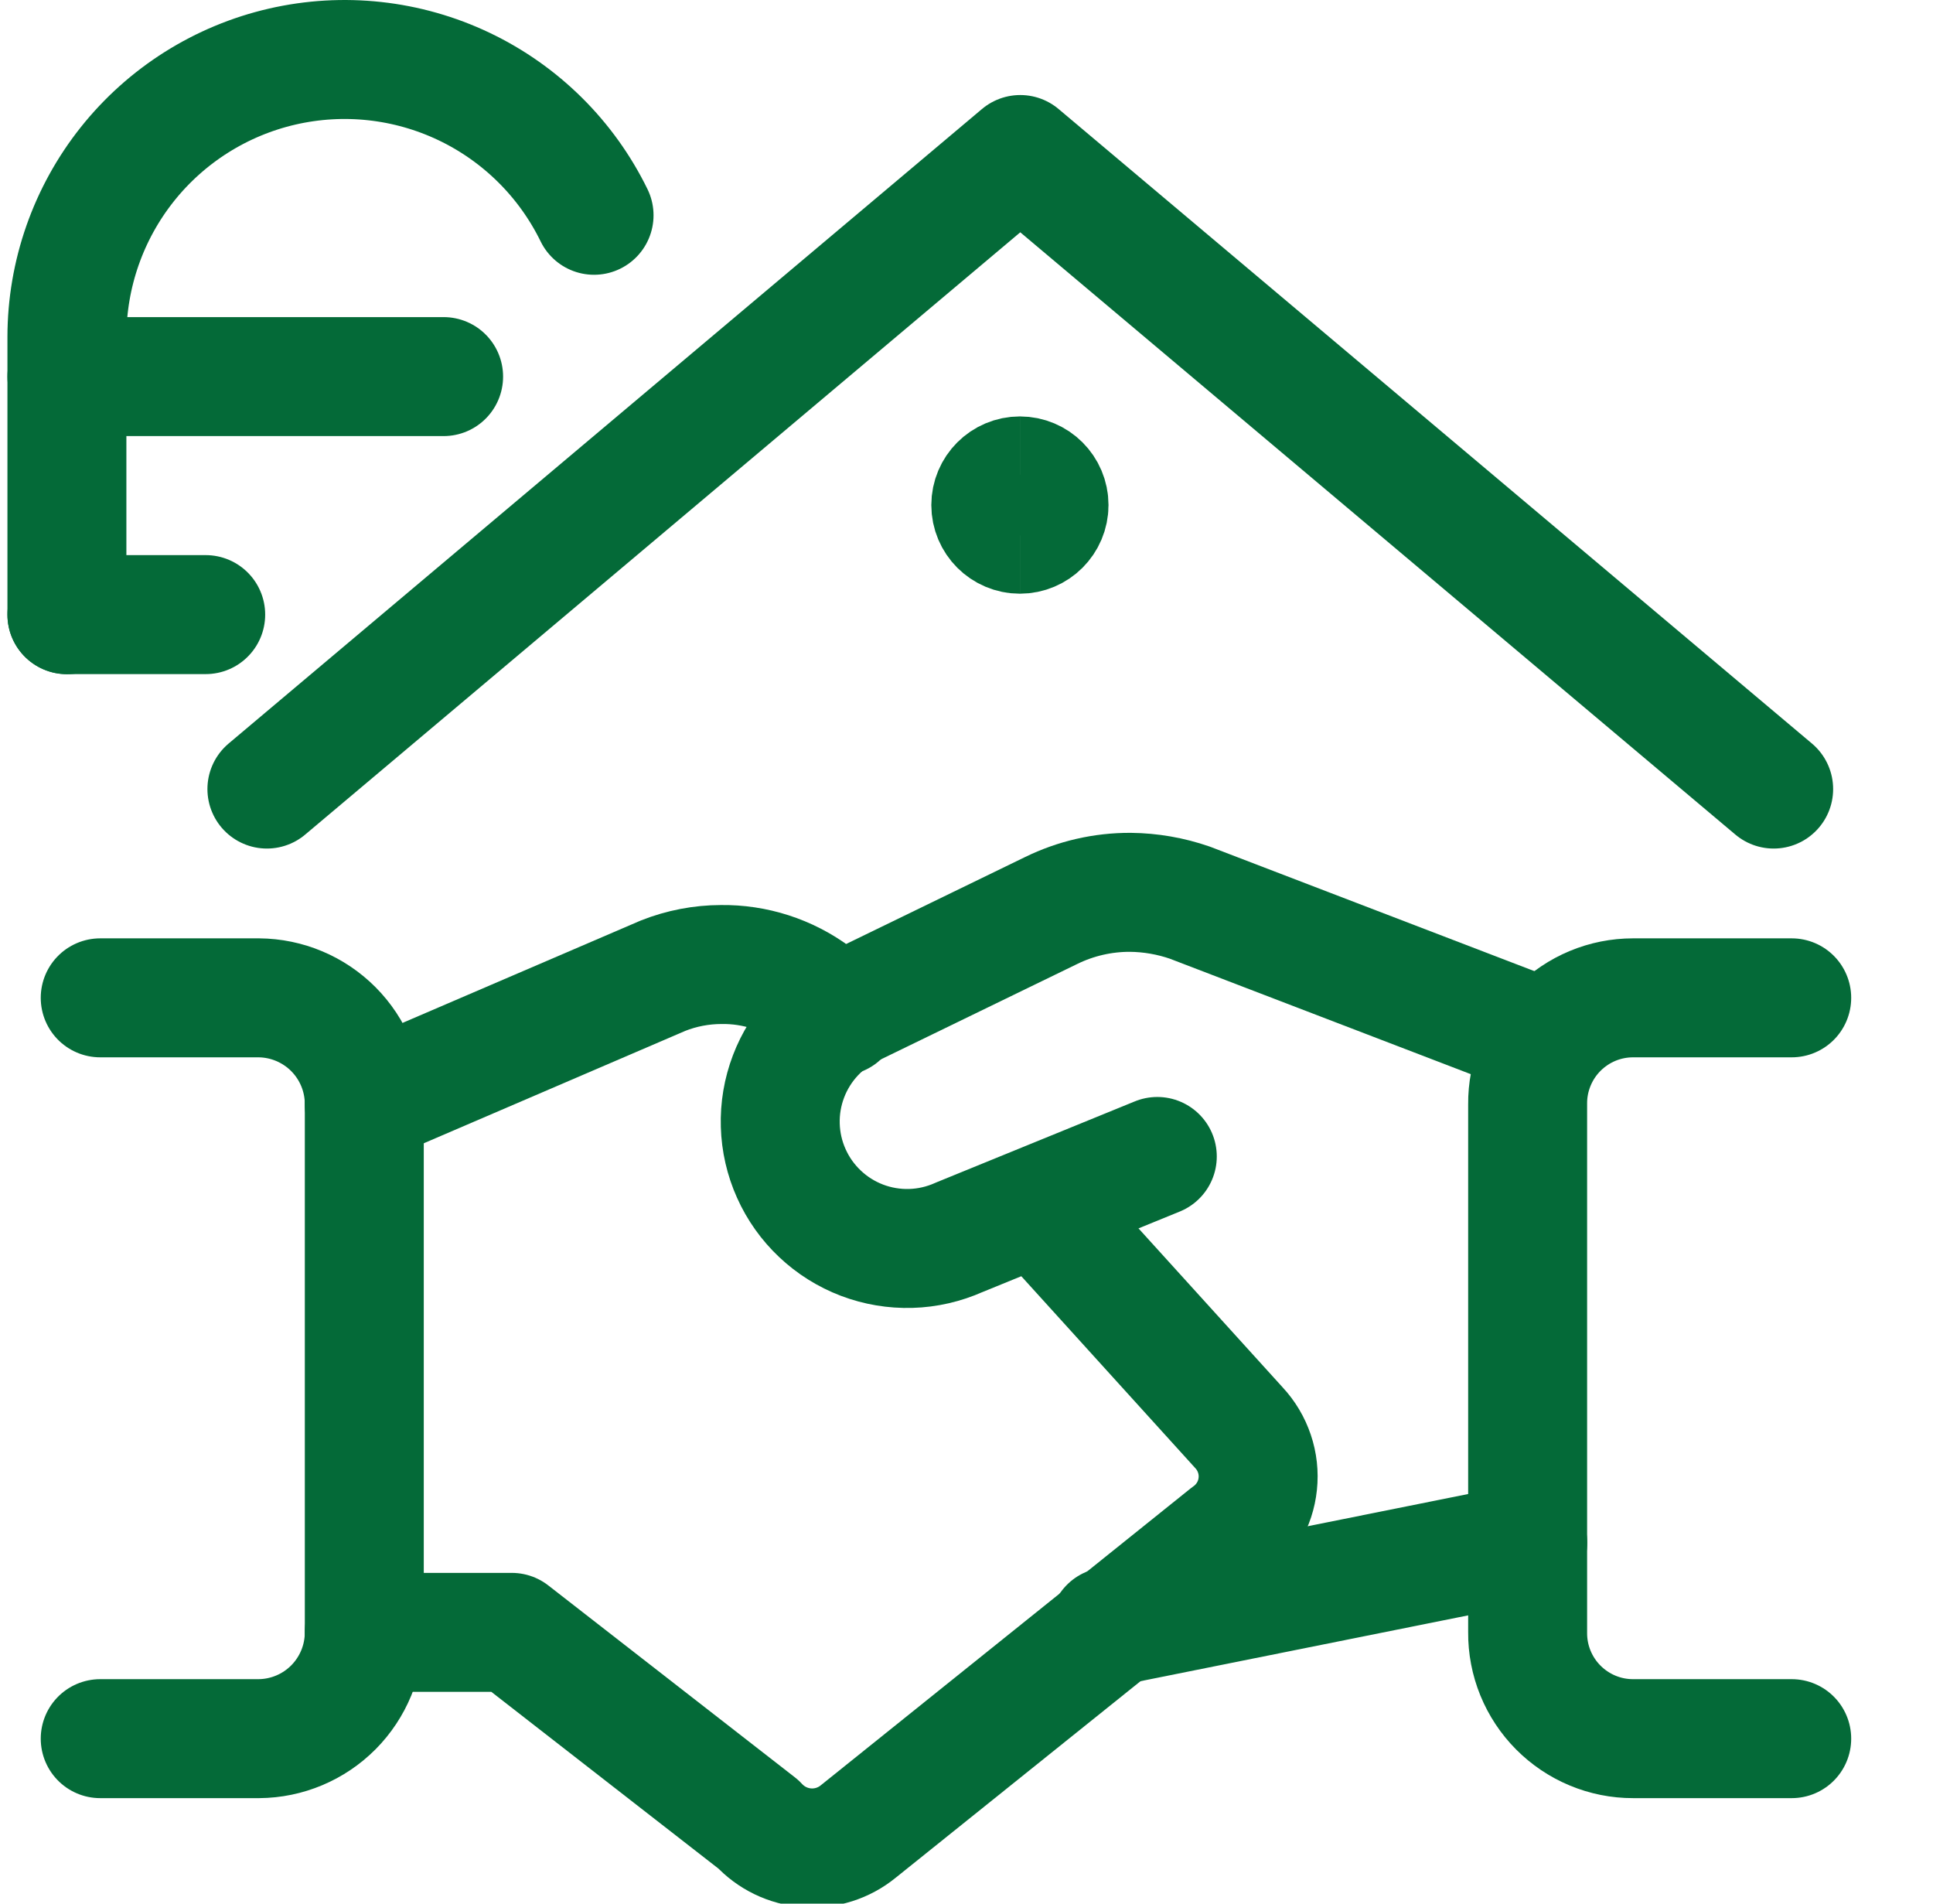
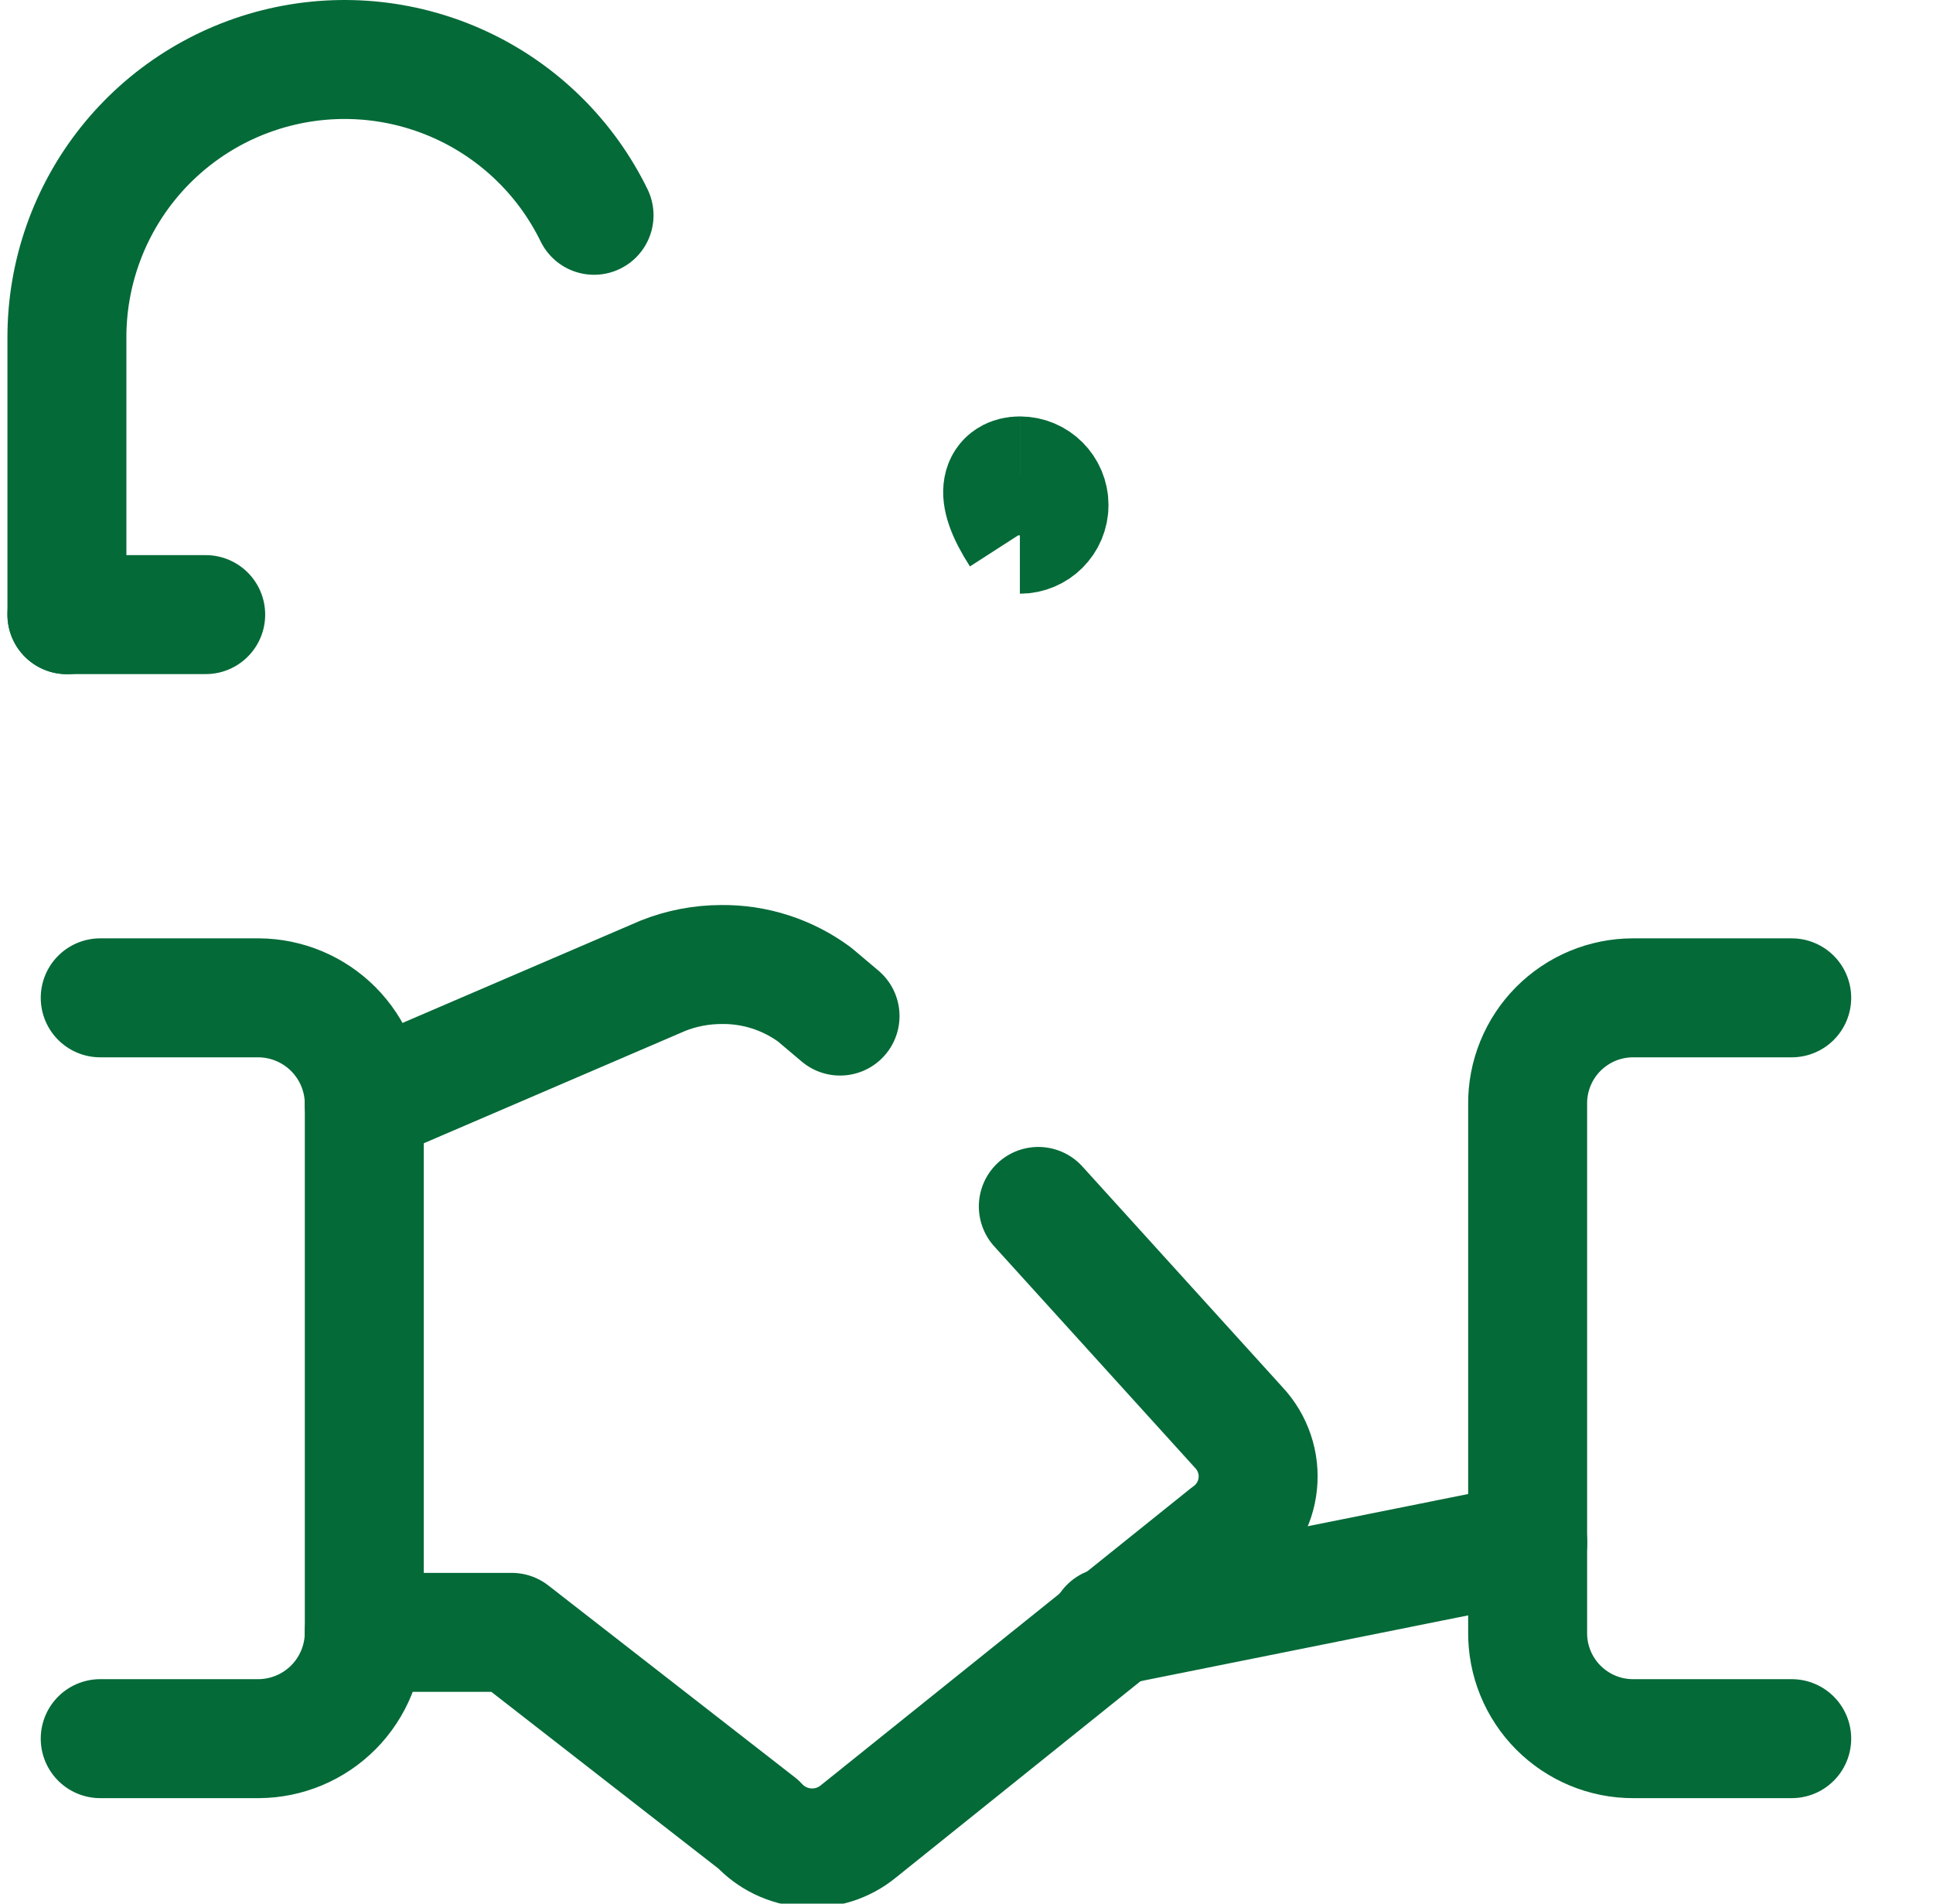
<svg xmlns="http://www.w3.org/2000/svg" width="65" height="64" viewBox="0 0 65 64" fill="none">
  <g clip-path="url(#clip0_1564_2114)">
    <path d="M51.373 51.866L37.293 54.693" stroke="#046A38" stroke-width="4" stroke-linecap="round" stroke-linejoin="round" />
-     <path d="M38.916 38.88L32.25 41.6C31.738 41.829 31.187 41.956 30.627 41.972C30.067 41.988 29.509 41.894 28.985 41.695C28.461 41.495 27.982 41.195 27.575 40.81C27.167 40.426 26.839 39.965 26.61 39.453C26.38 38.942 26.254 38.391 26.238 37.831C26.221 37.27 26.316 36.712 26.515 36.189C26.714 35.665 27.015 35.186 27.399 34.778C27.784 34.371 28.245 34.043 28.756 33.813L35.343 30.613C36.173 30.206 37.085 29.996 38.01 30C38.691 30.007 39.366 30.124 40.01 30.347L52.036 34.96" stroke="#046A38" stroke-width="4" stroke-linecap="round" stroke-linejoin="round" />
    <path d="M12.248 54.88H17.209L25.502 61.333C25.925 61.794 26.509 62.076 27.134 62.121C27.759 62.166 28.377 61.97 28.862 61.573L41.288 51.6C41.569 51.402 41.804 51.147 41.977 50.851C42.151 50.556 42.259 50.226 42.294 49.885C42.33 49.544 42.292 49.199 42.182 48.874C42.073 48.549 41.896 48.251 41.662 48L34.915 40.56" stroke="#046A38" stroke-width="4" stroke-linecap="round" stroke-linejoin="round" />
    <path d="M28.248 34.16L27.395 33.44C26.485 32.767 25.38 32.411 24.248 32.427C23.582 32.429 22.922 32.555 22.302 32.8L12.248 37.12" stroke="#046A38" stroke-width="4" stroke-linecap="round" stroke-linejoin="round" />
    <path d="M3.37 58.453H8.703C9.646 58.447 10.548 58.067 11.213 57.398C11.877 56.728 12.25 55.823 12.25 54.88V37.12C12.25 36.177 11.877 35.272 11.213 34.603C10.548 33.934 9.646 33.554 8.703 33.547H3.37" stroke="#046A38" stroke-width="4" stroke-linecap="round" stroke-linejoin="round" />
    <path d="M60.249 58.453H54.915C54.447 58.454 53.984 58.361 53.552 58.181C53.12 58.001 52.728 57.737 52.398 57.405C52.068 57.073 51.808 56.679 51.631 56.246C51.454 55.812 51.365 55.348 51.369 54.88V37.12C51.365 36.652 51.454 36.188 51.631 35.755C51.808 35.321 52.068 34.927 52.398 34.595C52.728 34.263 53.12 33.999 53.552 33.819C53.984 33.639 54.447 33.547 54.915 33.547H60.249" stroke="#046A38" stroke-width="4" stroke-linecap="round" stroke-linejoin="round" />
-     <path d="M59.642 26.528L34.308 5.195L8.975 26.528" stroke="#046A38" stroke-width="4" stroke-linecap="round" stroke-linejoin="round" />
-     <path d="M34.297 17.96C33.756 17.96 33.317 17.521 33.317 16.98C33.317 16.439 33.756 16 34.297 16" stroke="#046A38" stroke-width="4" />
+     <path d="M34.297 17.96C33.317 16.439 33.756 16 34.297 16" stroke="#046A38" stroke-width="4" />
    <path d="M34.295 17.96C34.836 17.96 35.275 17.521 35.275 16.98C35.275 16.439 34.836 16 34.295 16" stroke="#046A38" stroke-width="4" />
    <path d="M19.976 7.238C19.05 5.342 17.509 3.816 15.604 2.908C13.7 2.001 11.544 1.765 9.488 2.239C7.432 2.713 5.597 3.87 4.283 5.52C2.969 7.171 2.252 9.218 2.25 11.328V20.667" stroke="#046A38" stroke-width="4" stroke-linecap="round" stroke-linejoin="round" />
    <path d="M2.25 20.663L6.917 20.663" stroke="#046A38" stroke-width="4" stroke-linecap="round" stroke-linejoin="round" />
-     <path d="M2.25 12.661H14.917" stroke="#046A38" stroke-width="4" stroke-linecap="round" stroke-linejoin="round" />
  </g>
  <defs>
    <clipPath id="clip0_1564_2114">
      <rect width="64" height="64" fill="white" transform="translate(0.25)" />
    </clipPath>
  </defs>
</svg>